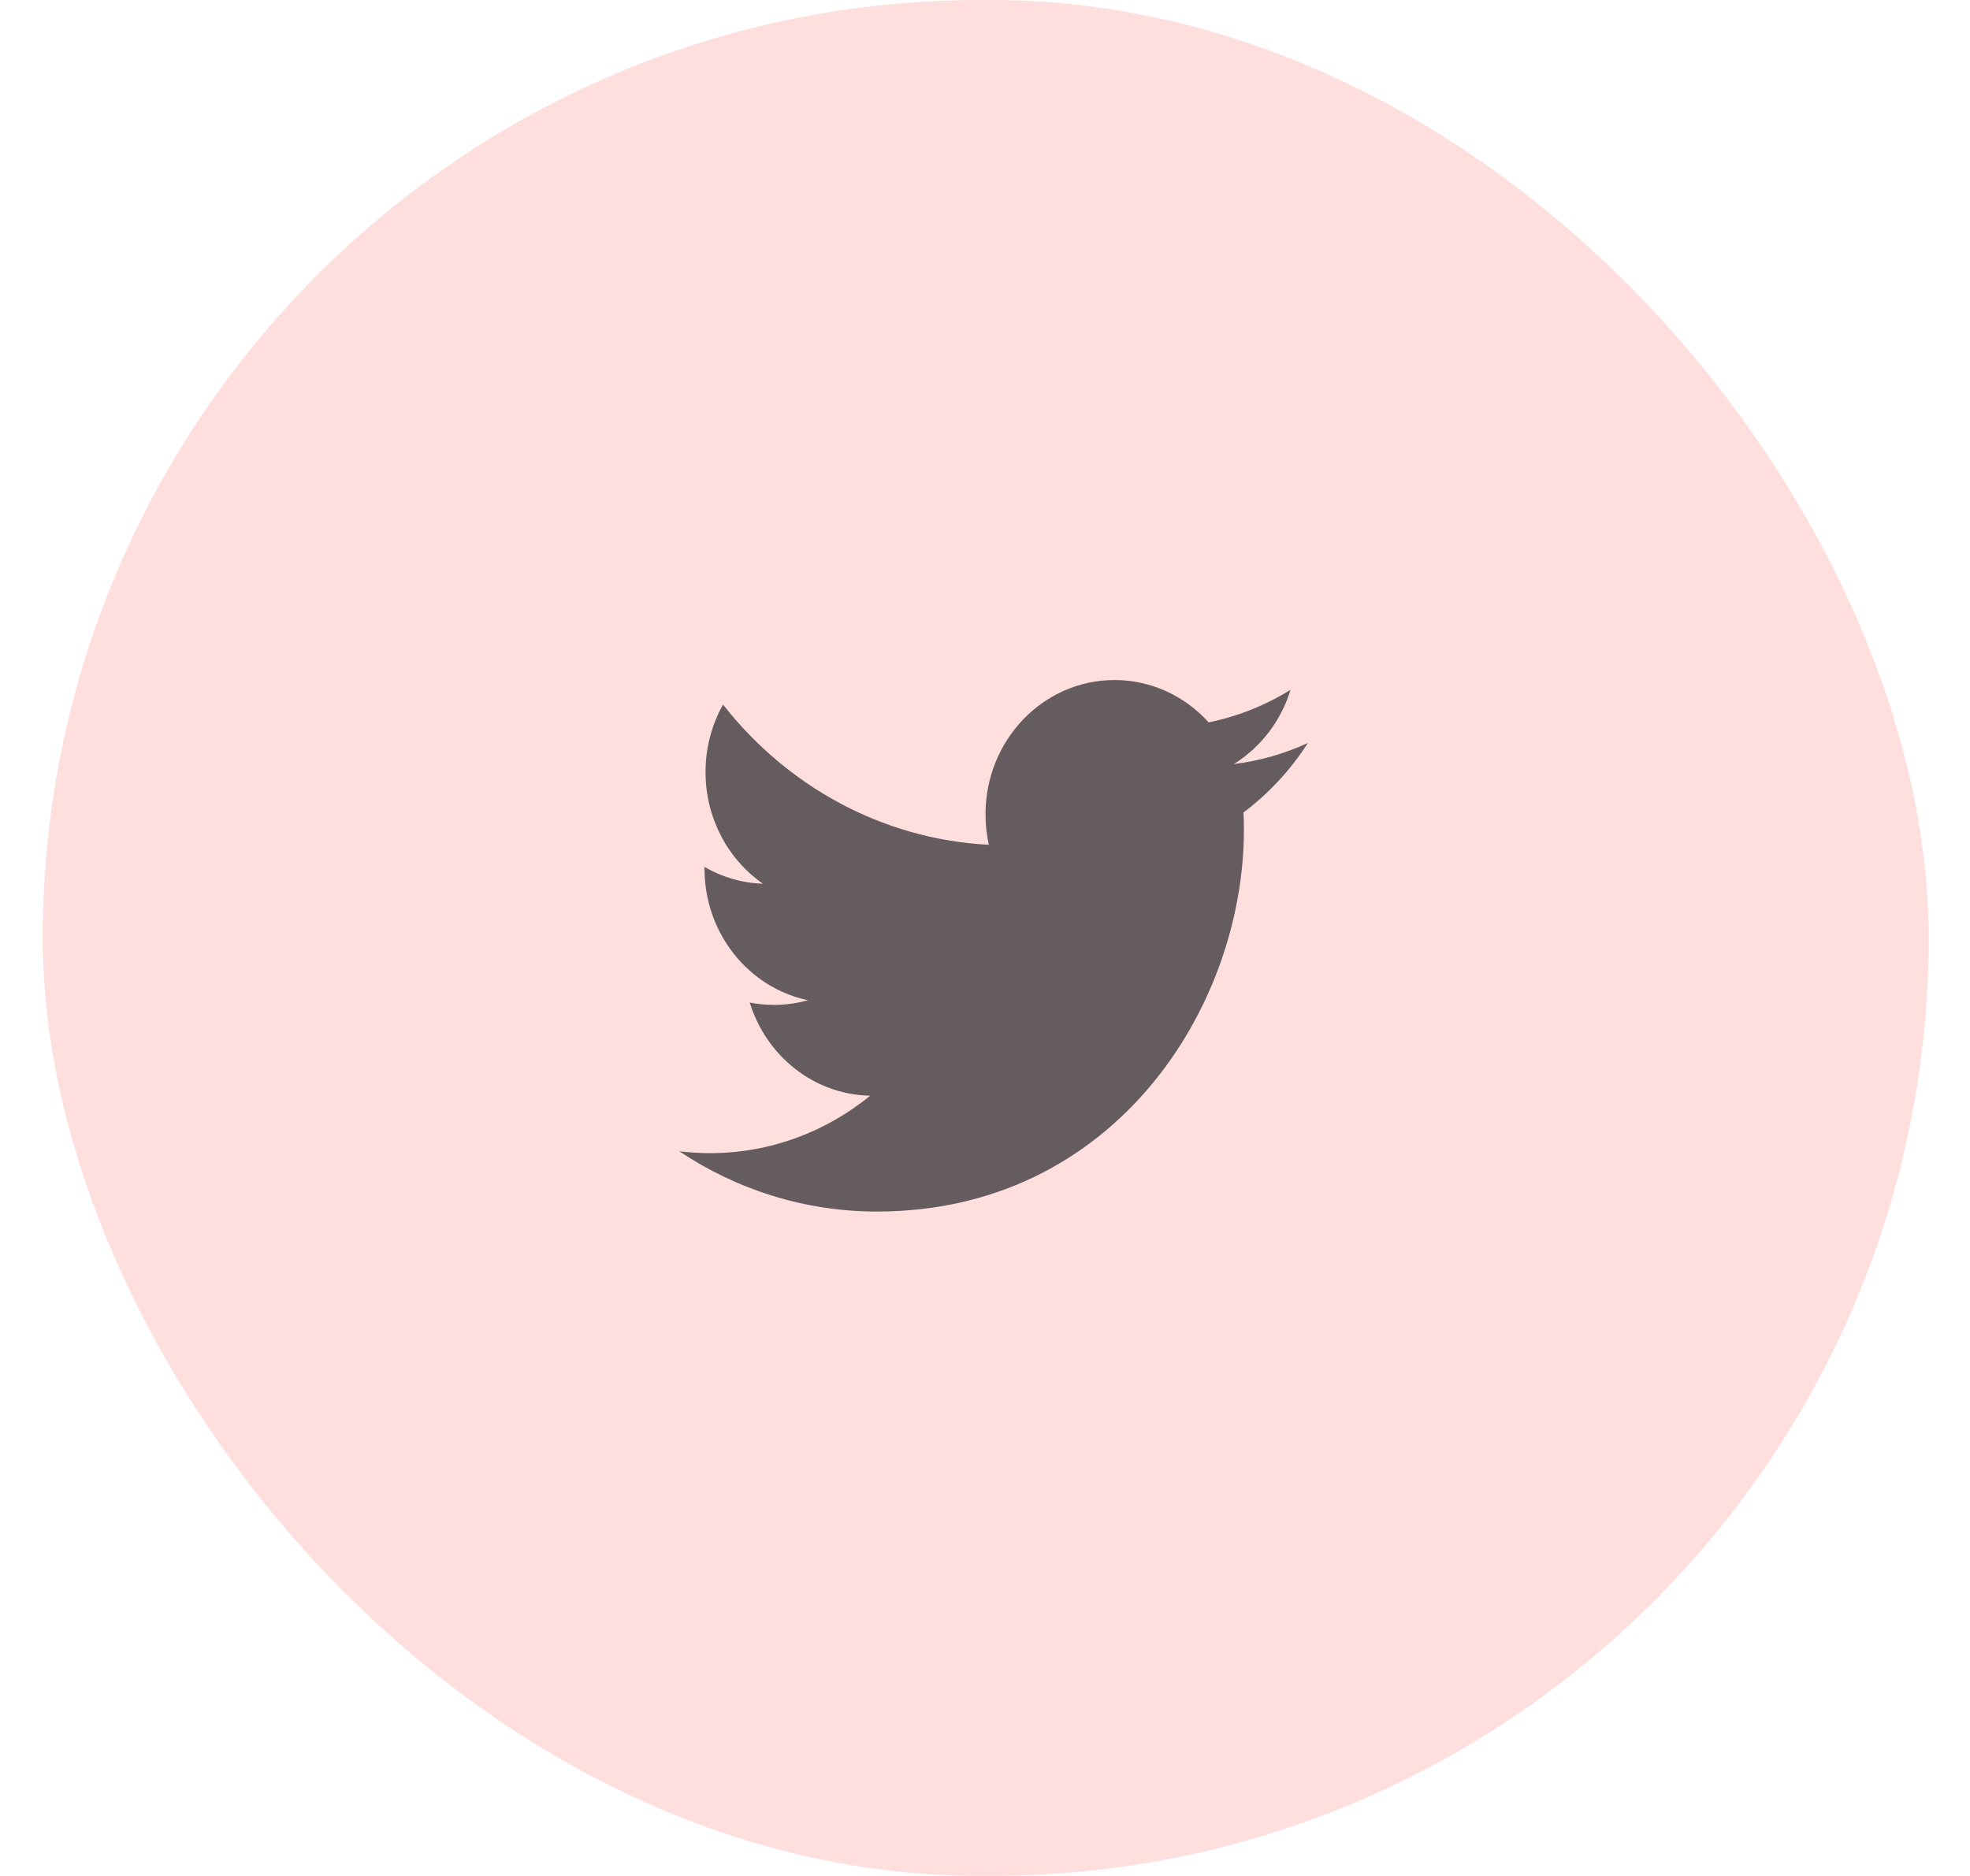
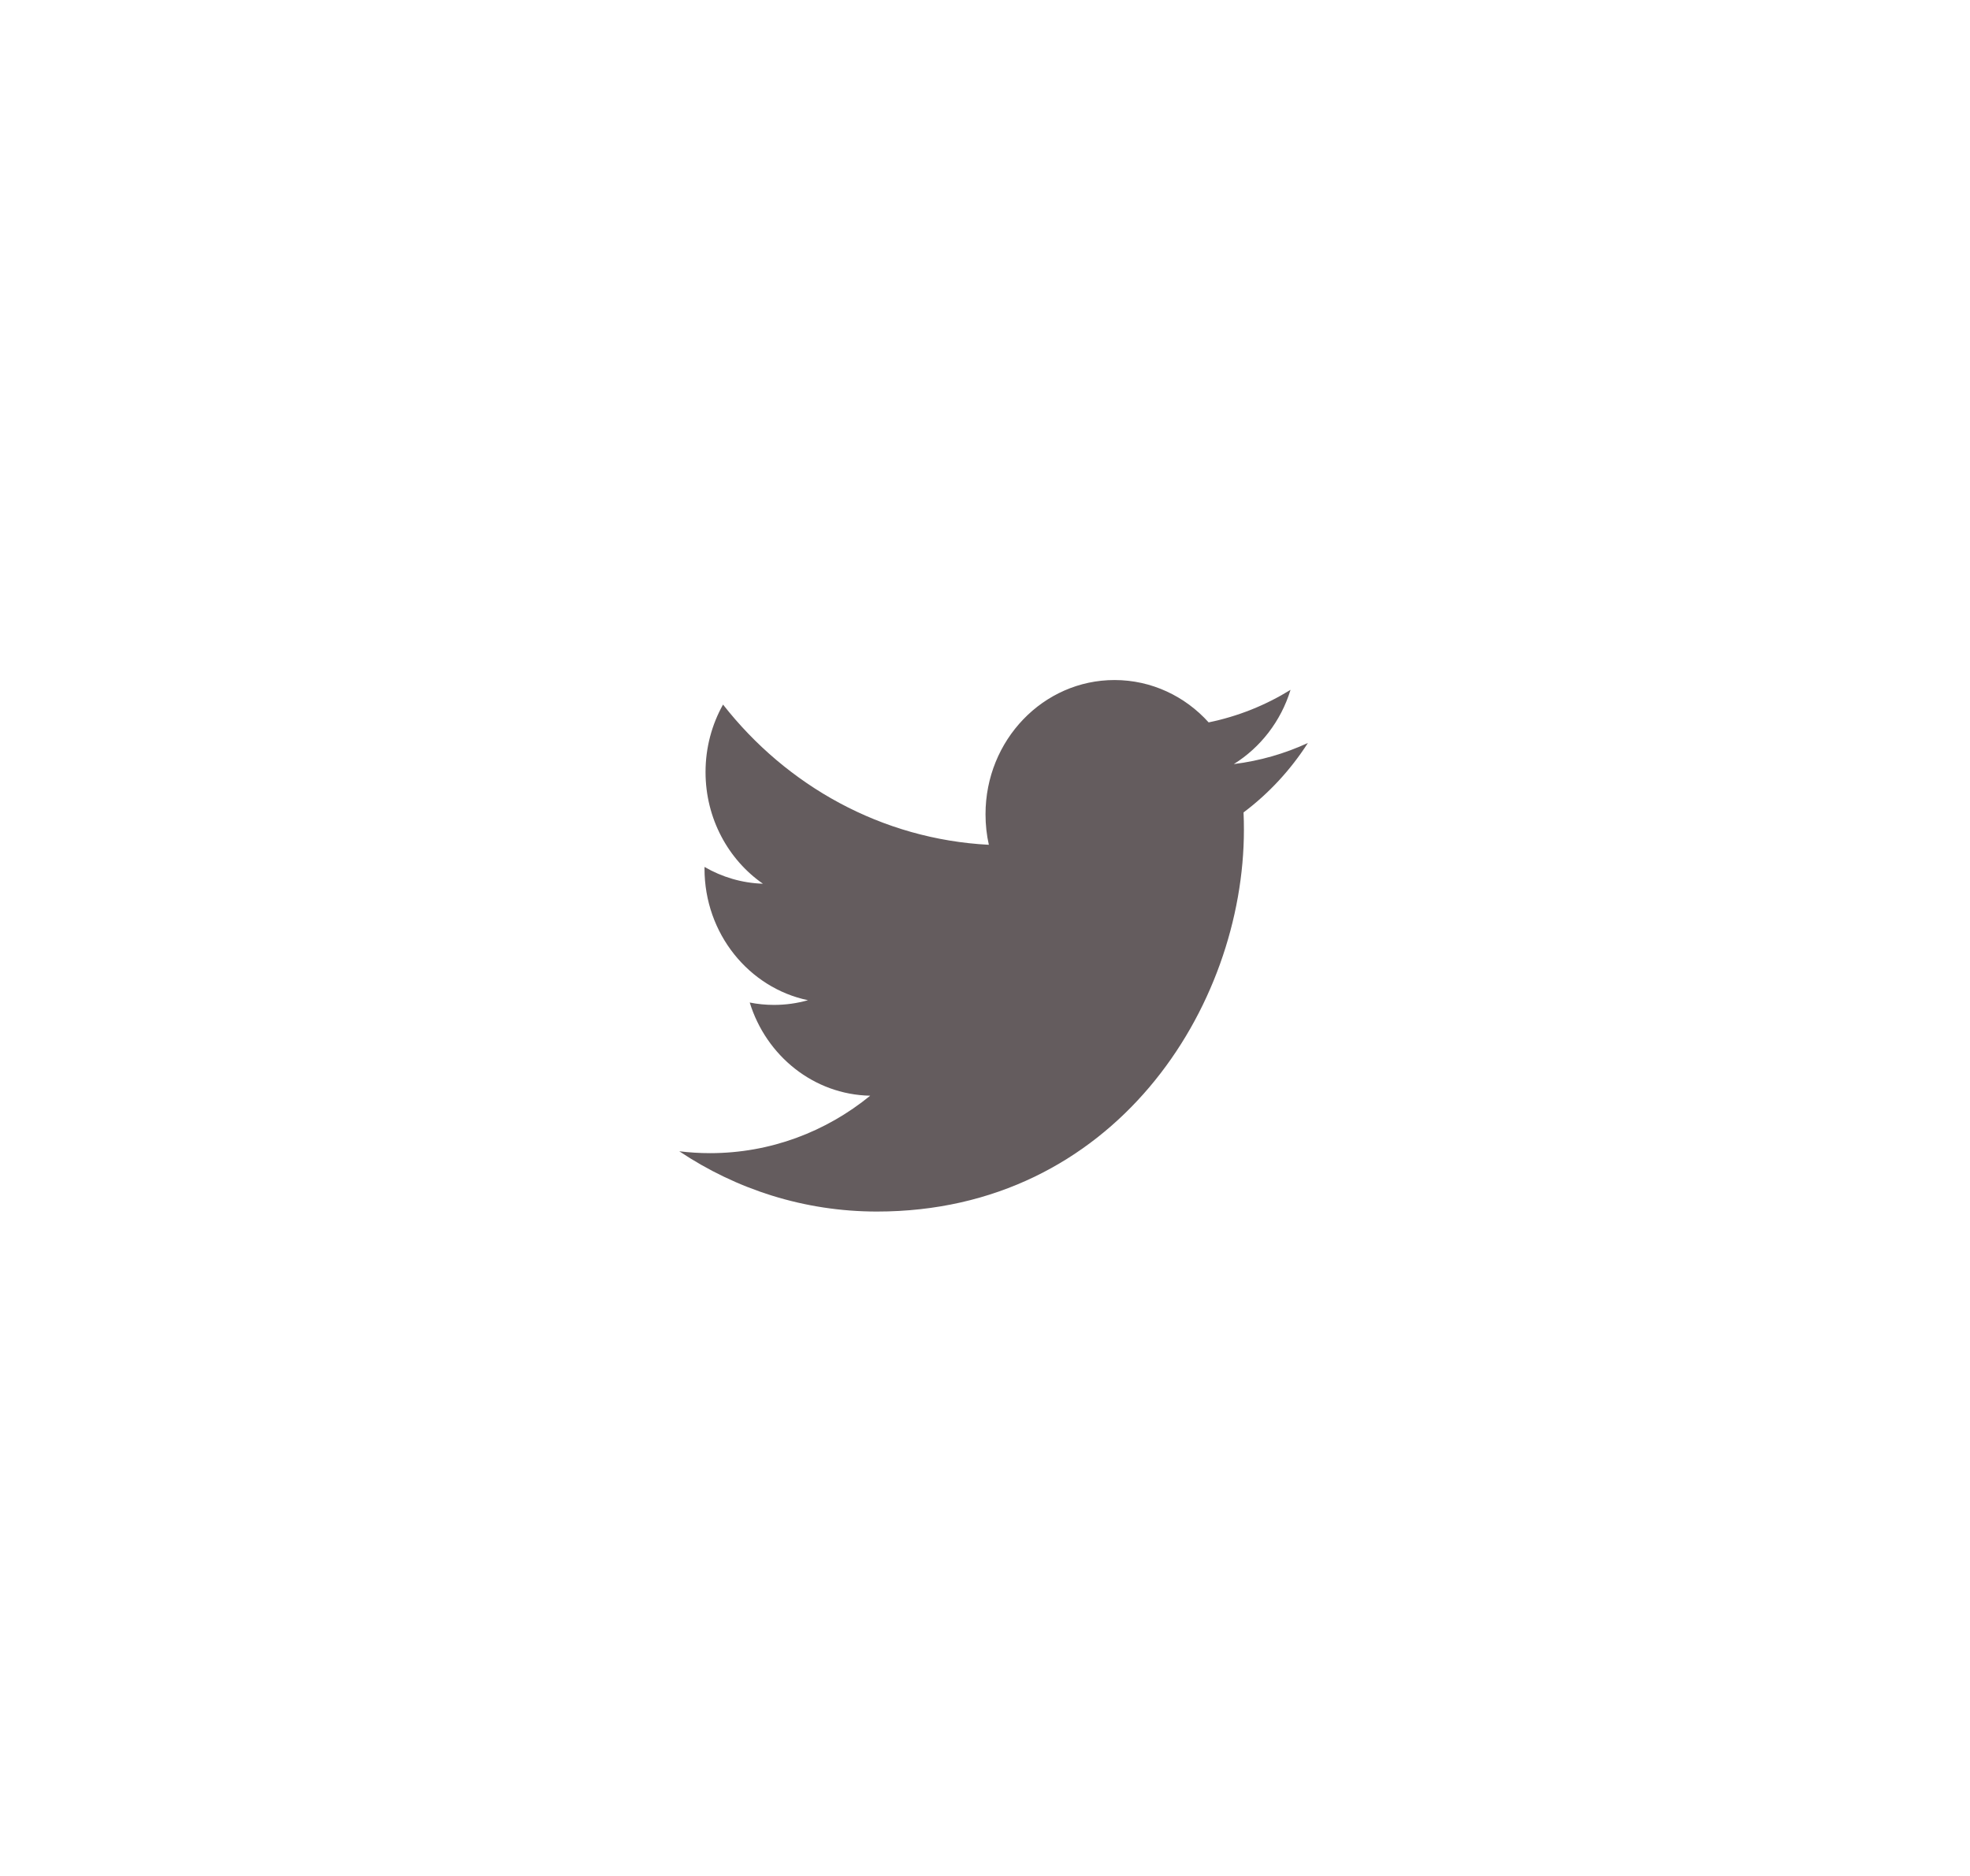
<svg xmlns="http://www.w3.org/2000/svg" width="42" height="40" viewBox="0 0 42 40" fill="none">
-   <rect x="0.911" width="40.208" height="40" rx="20" fill="#FFDFDE" />
  <path d="M26.305 16.292C26.873 15.938 27.309 15.378 27.514 14.709C26.983 15.037 26.394 15.275 25.768 15.403C25.267 14.847 24.552 14.5 23.761 14.5C22.242 14.5 21.011 15.781 21.011 17.361C21.011 17.585 21.035 17.804 21.082 18.013C18.797 17.894 16.771 16.755 15.415 15.023C15.178 15.446 15.042 15.938 15.042 16.462C15.042 17.454 15.528 18.331 16.265 18.843C15.815 18.829 15.391 18.7 15.02 18.485C15.02 18.497 15.02 18.509 15.02 18.521C15.02 19.908 15.968 21.064 17.226 21.327C16.995 21.392 16.752 21.427 16.502 21.427C16.324 21.427 16.152 21.41 15.984 21.376C16.334 22.513 17.349 23.34 18.553 23.363C17.611 24.131 16.426 24.588 15.137 24.588C14.916 24.588 14.697 24.574 14.482 24.548C15.698 25.36 17.144 25.833 18.697 25.833C23.754 25.833 26.52 21.474 26.52 17.692C26.52 17.569 26.518 17.445 26.512 17.323C27.05 16.919 27.516 16.416 27.884 15.842C27.392 16.069 26.861 16.223 26.305 16.292Z" fill="#645C5E" />
</svg>